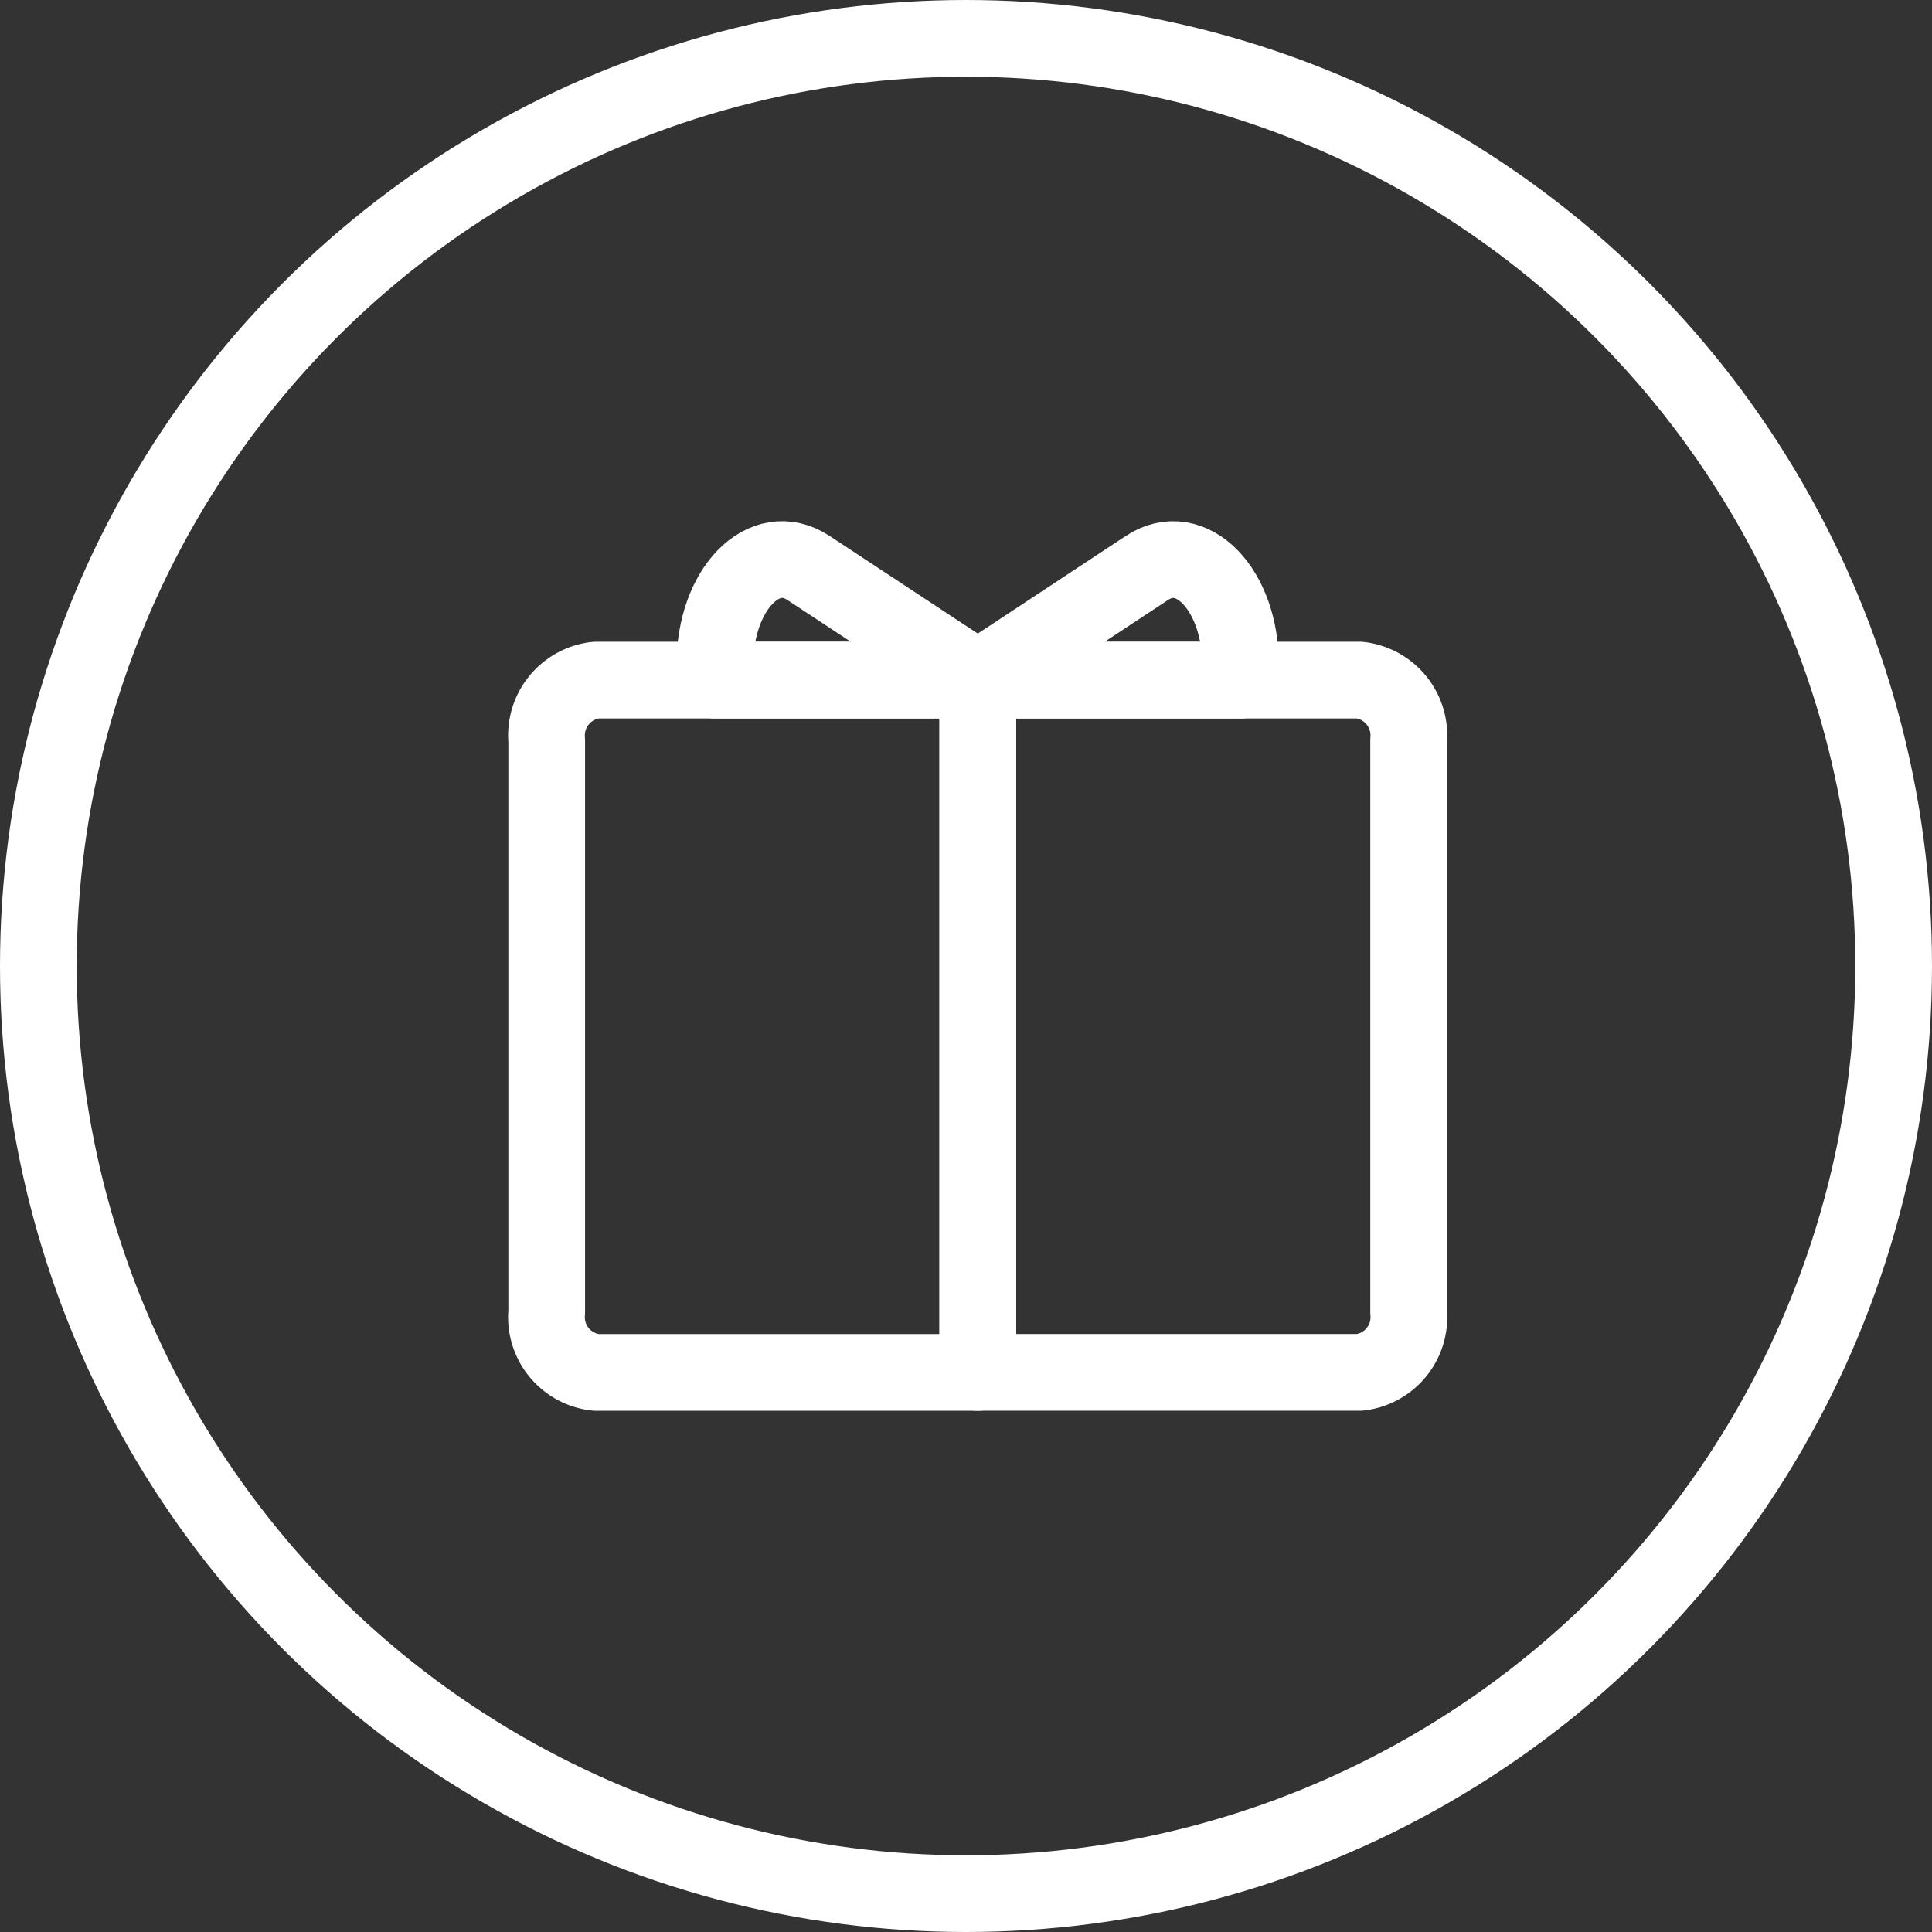
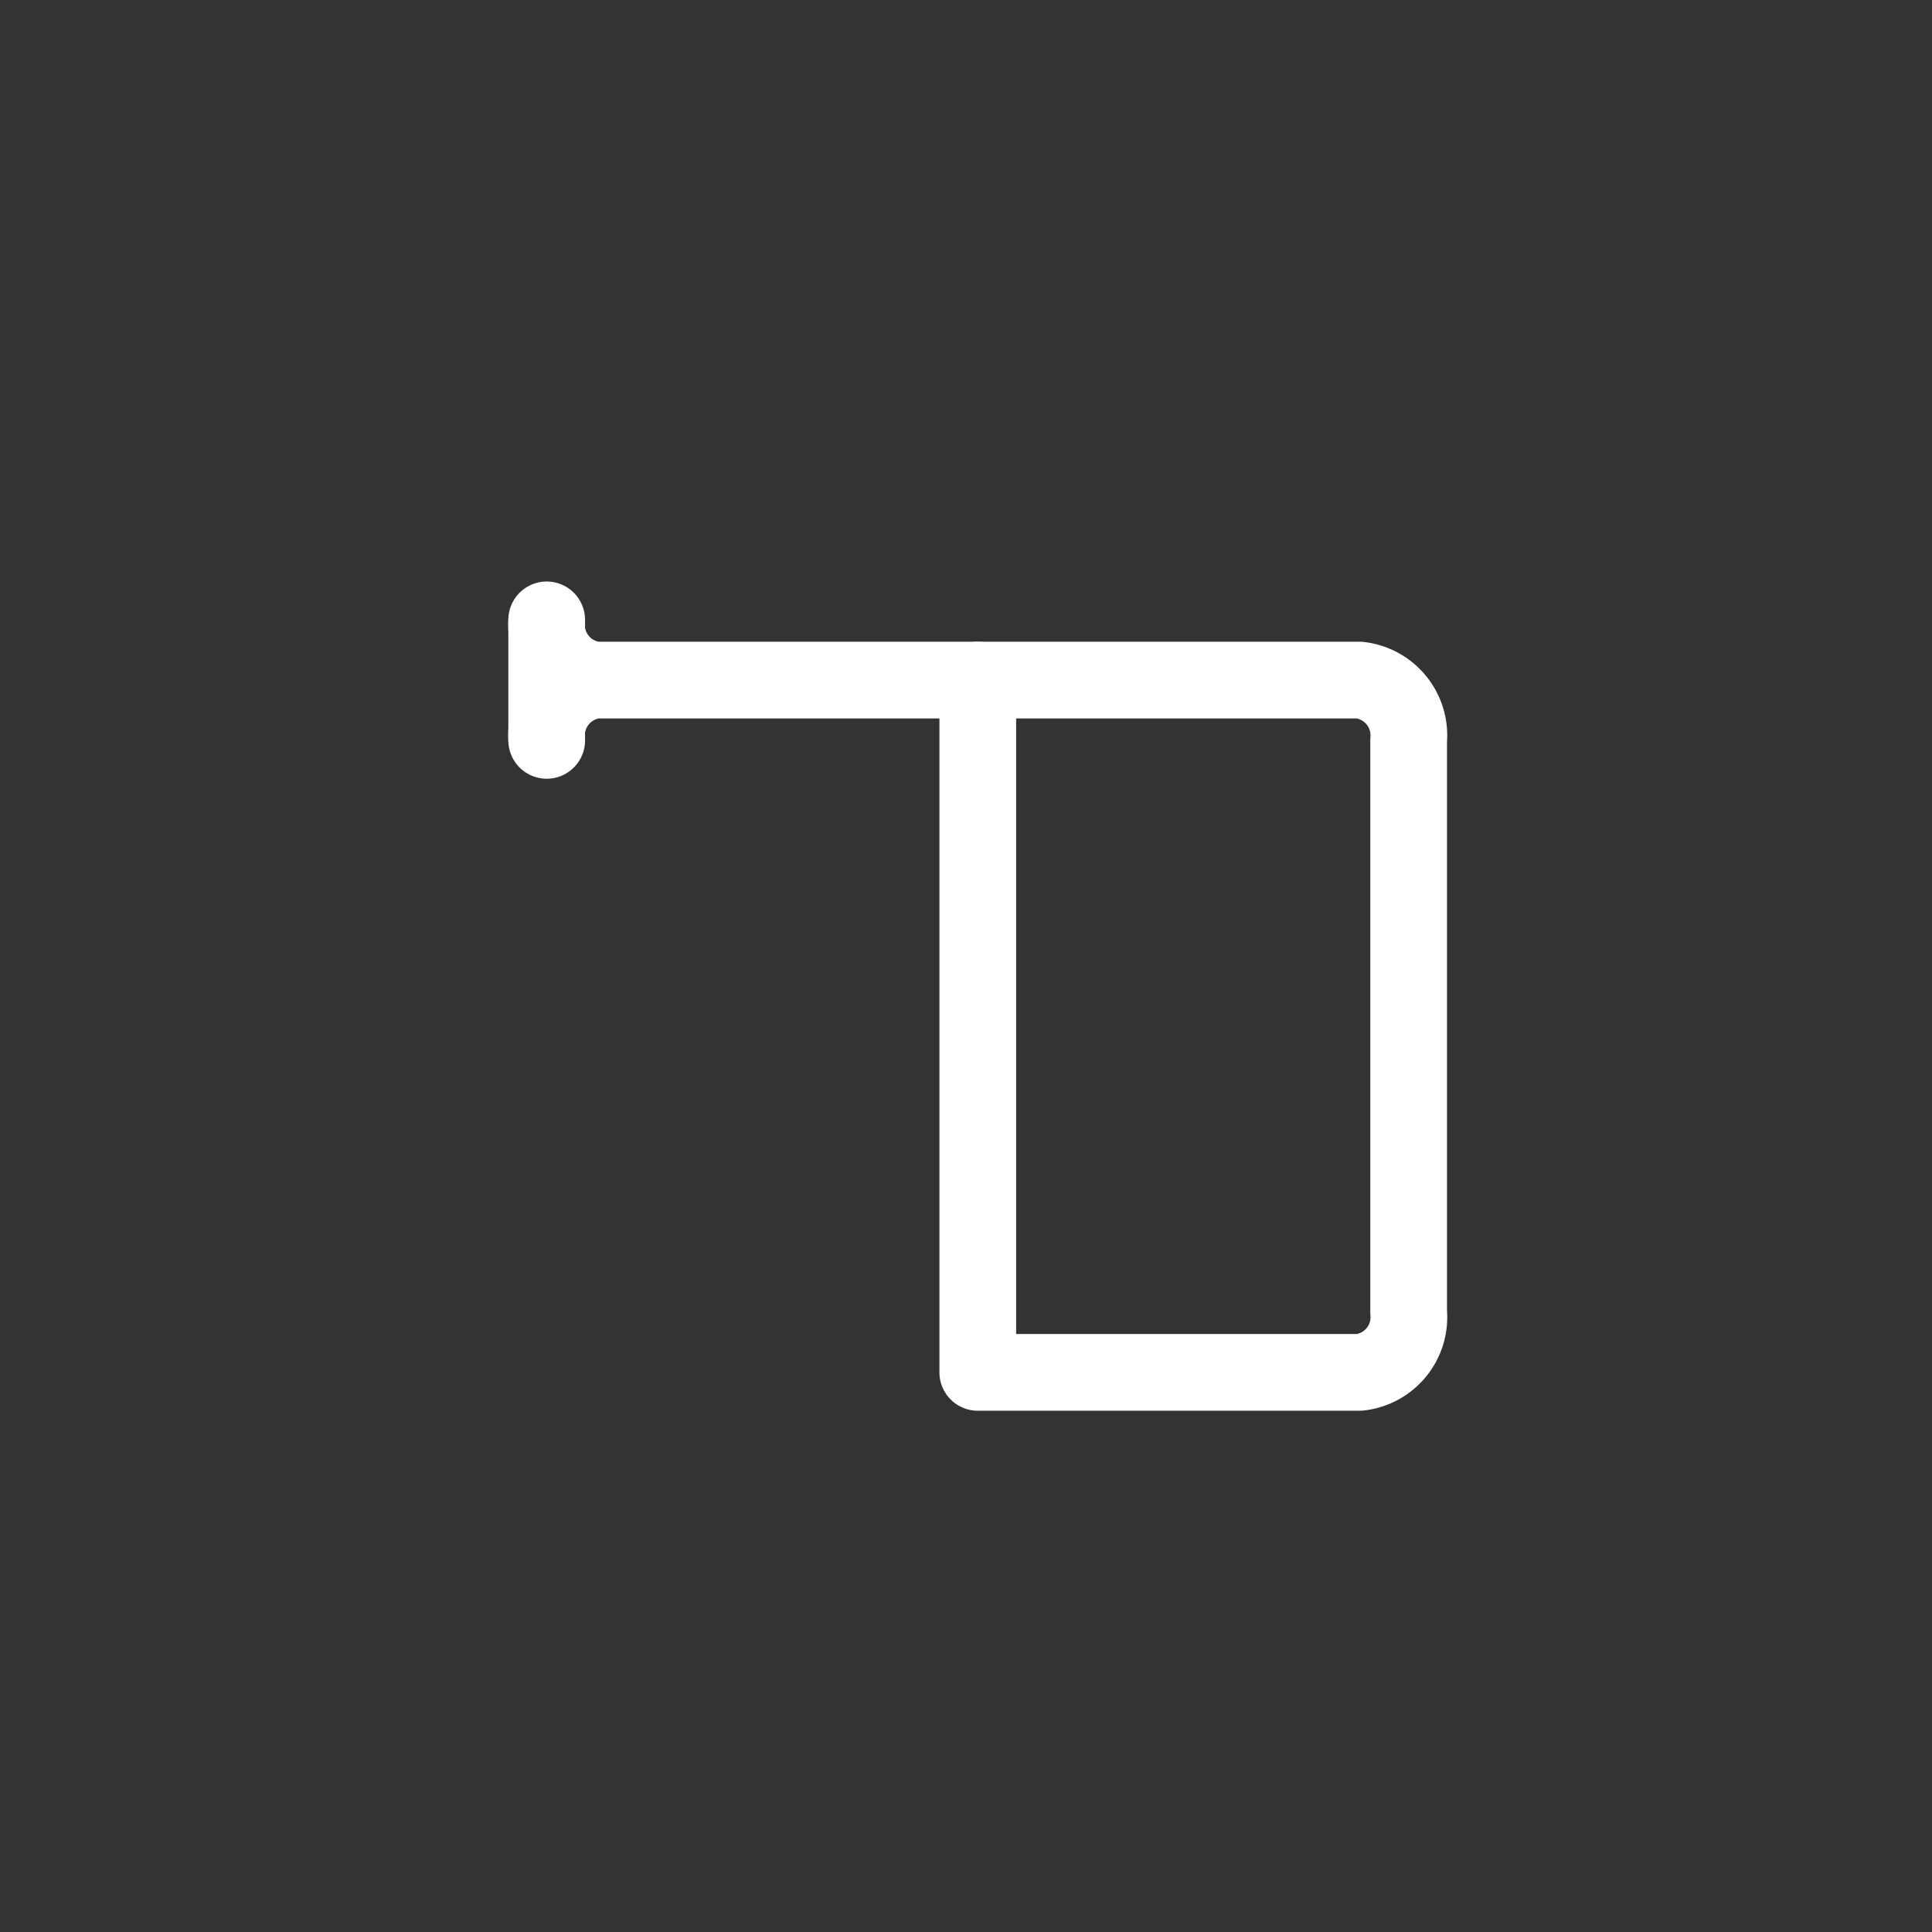
<svg xmlns="http://www.w3.org/2000/svg" width="75.556" height="75.556" viewBox="0 0 75.556 75.556">
  <rect x="0" y="0" width="75.556" height="75.556" fill="#333333" stroke="none" />
  <g id="Grupo_48" data-name="Grupo 48" transform="translate(1.5 1.5)">
-     <circle id="Elipse_3" data-name="Elipse 3" cx="36.278" cy="36.278" r="36.278" transform="translate(0 0)" fill="none" stroke="#fff" stroke-miterlimit="10" stroke-width="3" />
    <g id="Grupo_47" data-name="Grupo 47" transform="translate(19.88 20.383)">
-       <path id="Trazado_64" data-name="Trazado 64" d="M65.914,236.082v27.075H50.982a2.171,2.171,0,0,1-1.927-2.355V238.439a2.178,2.178,0,0,1,1.927-2.357Z" transform="translate(-49.055 -231.368)" fill="none" stroke="#fff" stroke-linecap="round" stroke-linejoin="round" stroke-width="3" />
-       <path id="Trazado_65" data-name="Trazado 65" d="M63.869,237.524l-.038.023H53.588v-.607c0-2.94,1.927-4.929,3.667-3.774Z" transform="translate(-47.01 -232.833)" fill="none" stroke="#fff" stroke-linecap="round" stroke-linejoin="round" stroke-width="3" />
+       <path id="Trazado_64" data-name="Trazado 64" d="M65.914,236.082H50.982a2.171,2.171,0,0,1-1.927-2.355V238.439a2.178,2.178,0,0,1,1.927-2.357Z" transform="translate(-49.055 -231.368)" fill="none" stroke="#fff" stroke-linecap="round" stroke-linejoin="round" stroke-width="3" />
      <path id="Trazado_66" data-name="Trazado 66" d="M77.523,238.439V260.8a2.17,2.17,0,0,1-1.918,2.355H60.673V236.082H75.605A2.178,2.178,0,0,1,77.523,238.439Z" transform="translate(-43.814 -231.368)" fill="none" stroke="#fff" stroke-linecap="round" stroke-linejoin="round" stroke-width="3" />
-       <path id="Trazado_67" data-name="Trazado 67" d="M70.947,236.941v.607H60.711l-.038-.023,6.606-4.358C69.018,232.012,70.947,234,70.947,236.941Z" transform="translate(-43.814 -232.833)" fill="none" stroke="#fff" stroke-linecap="round" stroke-linejoin="round" stroke-width="3" />
    </g>
  </g>
</svg>